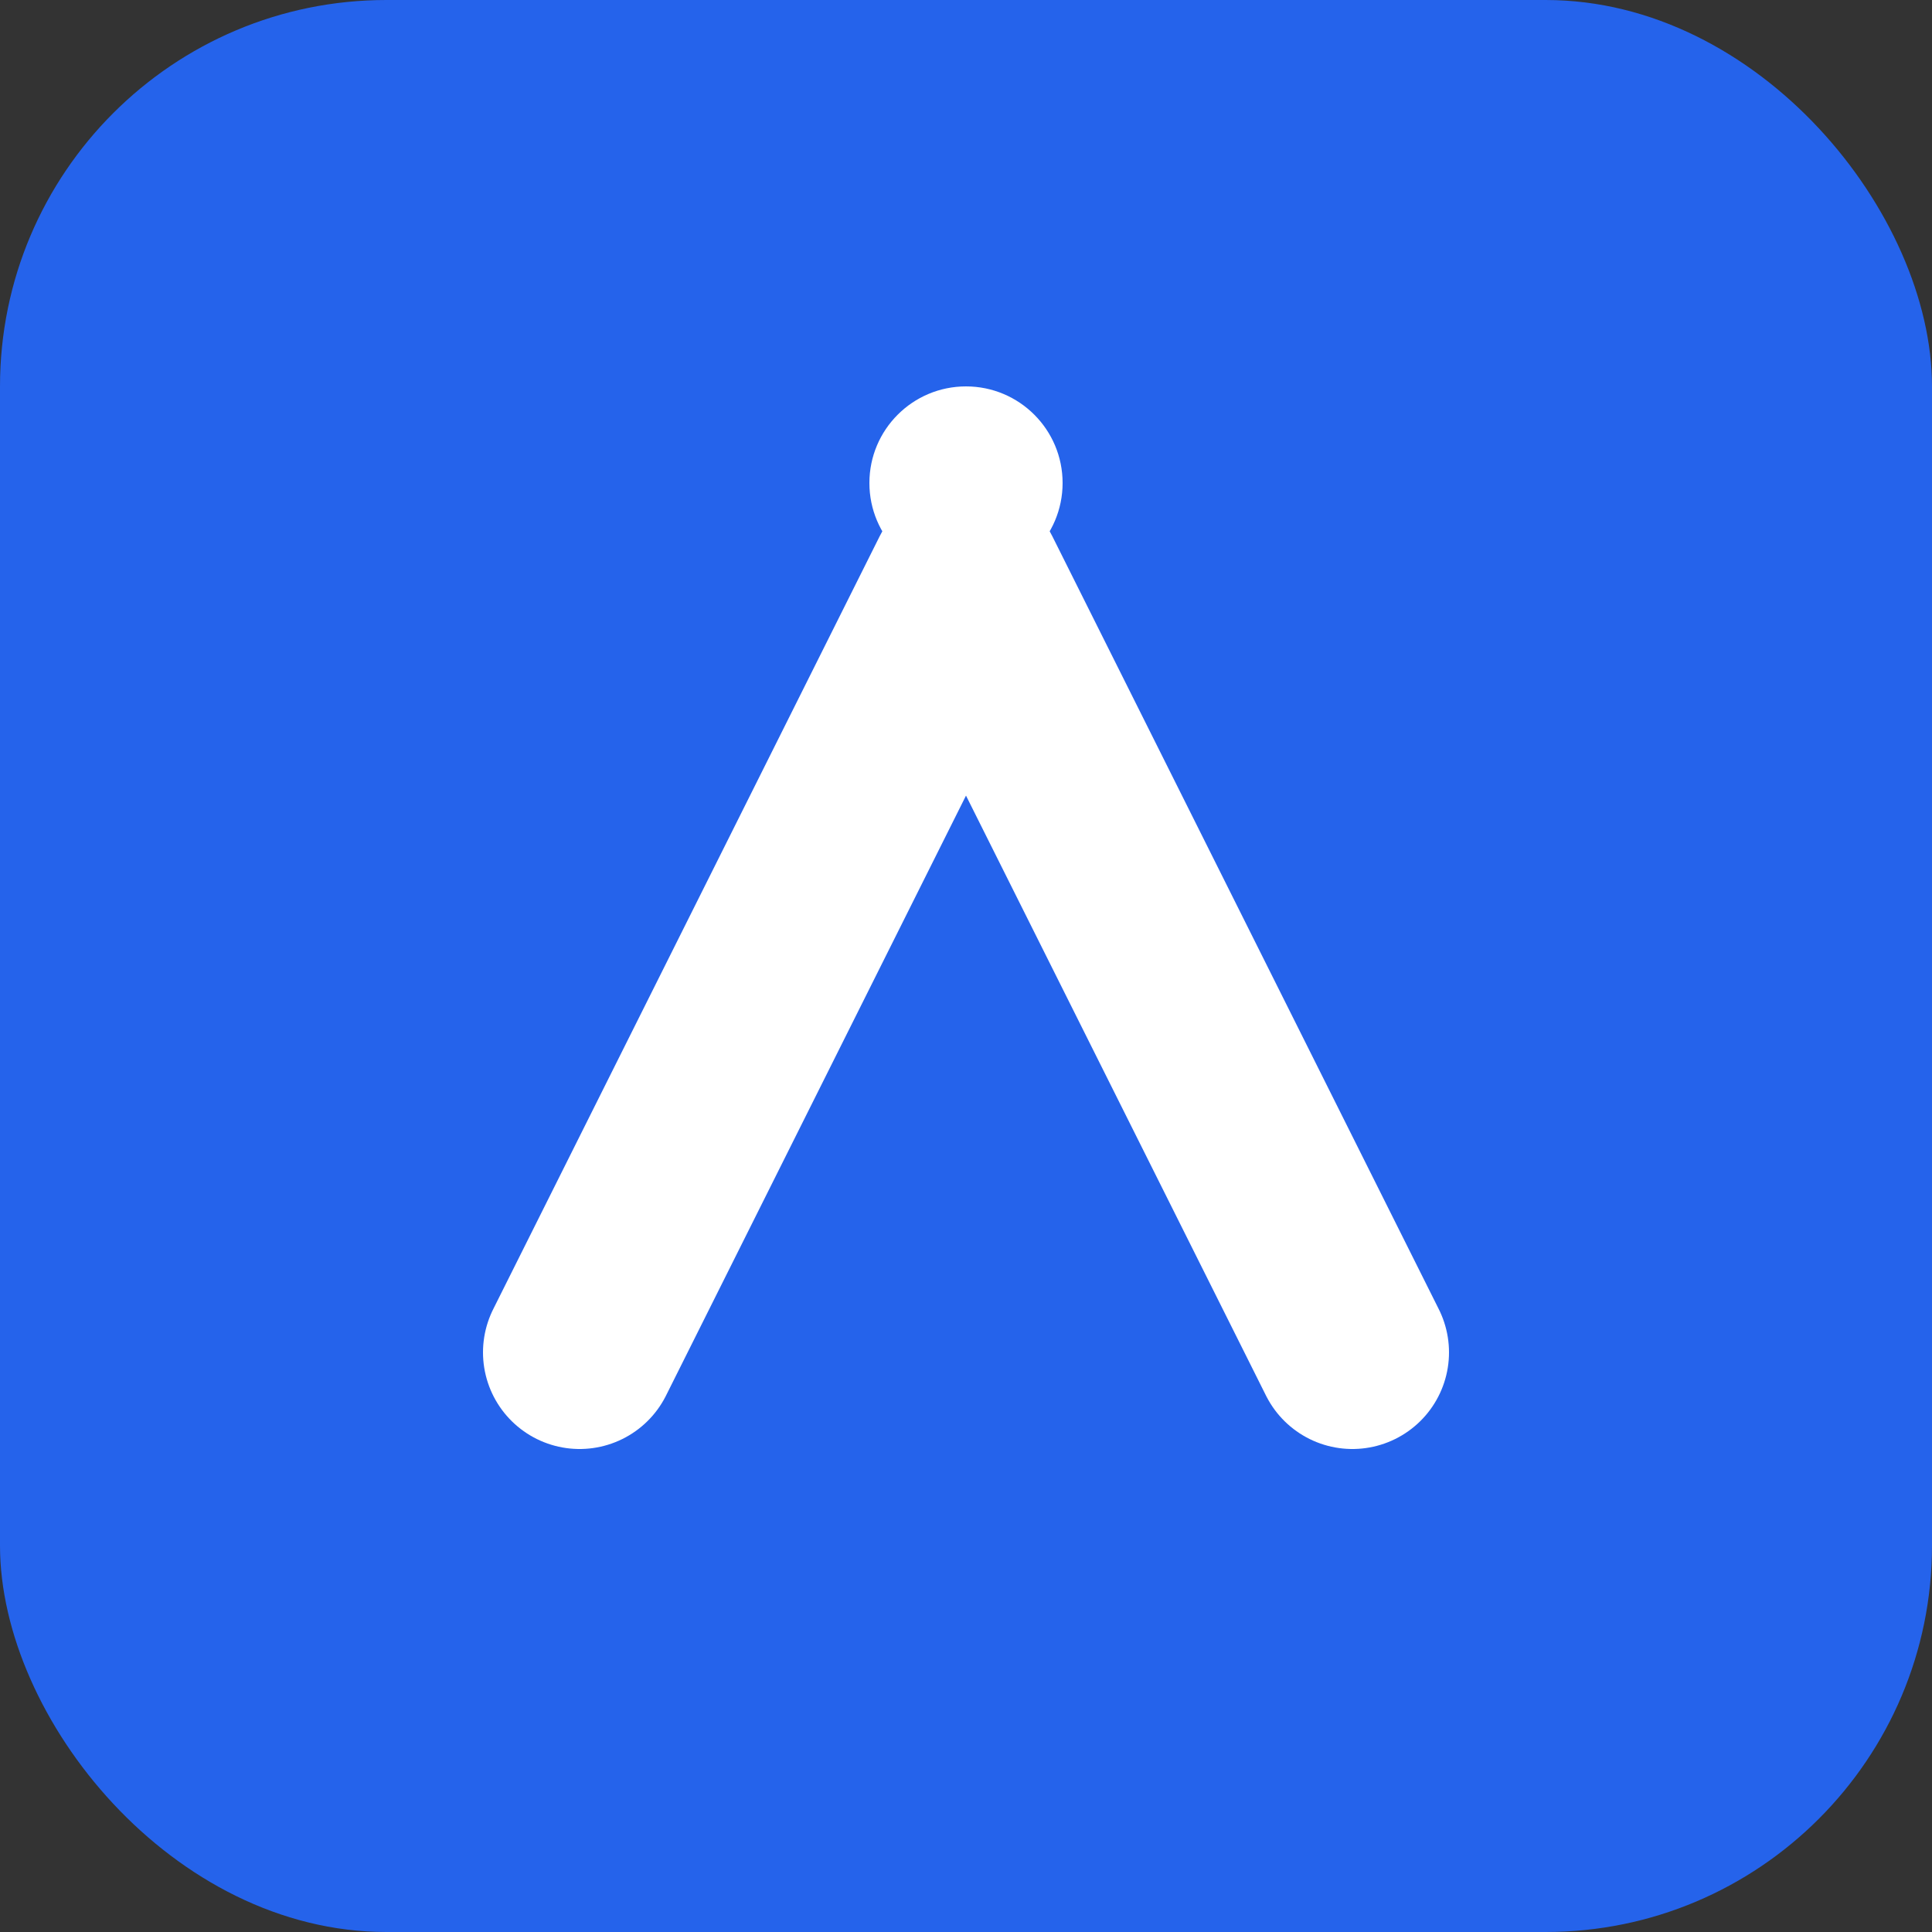
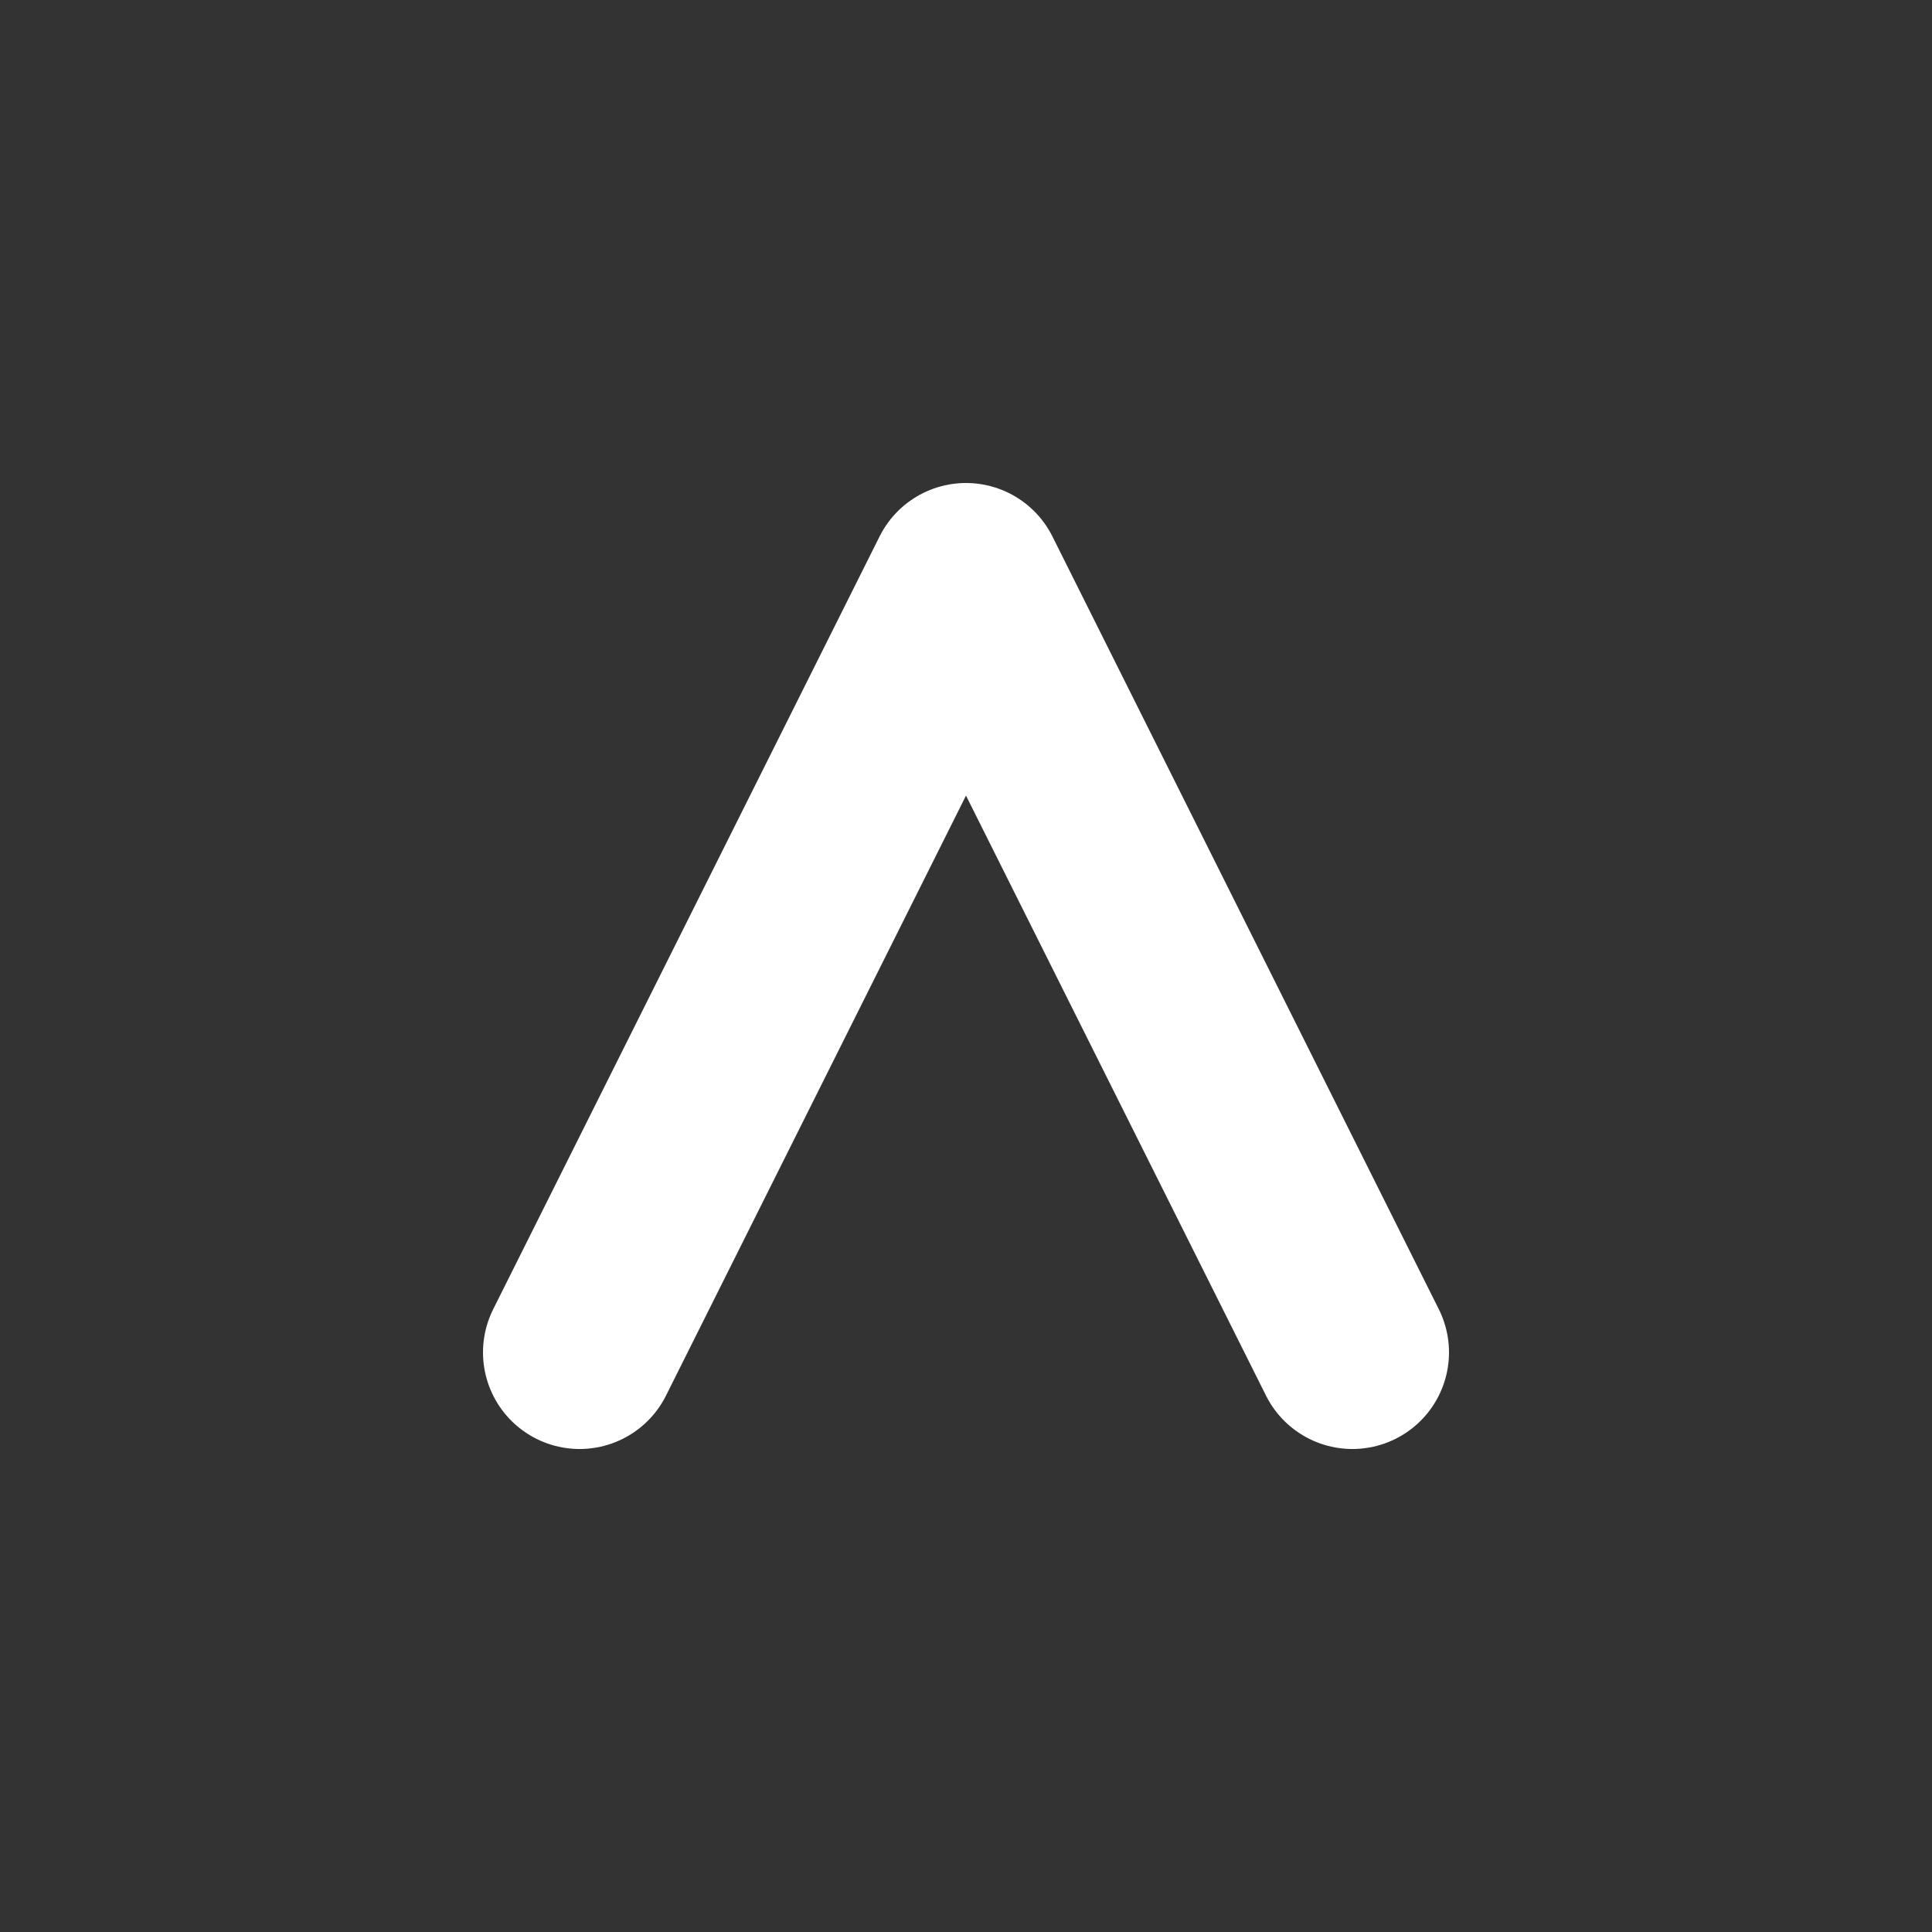
<svg xmlns="http://www.w3.org/2000/svg" width="100" height="100" viewBox="0 0 100 100" fill="none">
  <rect x="0" y="0" width="100" height="100" fill="#333333" stroke="none" />
-   <rect width="100" height="100" rx="20" fill="#2563eb" />
  <path d="M30 70L50 30L70 70" stroke="white" stroke-width="10" stroke-linecap="round" stroke-linejoin="round" />
-   <circle cx="50" cy="25" r="5" fill="white" />
</svg>